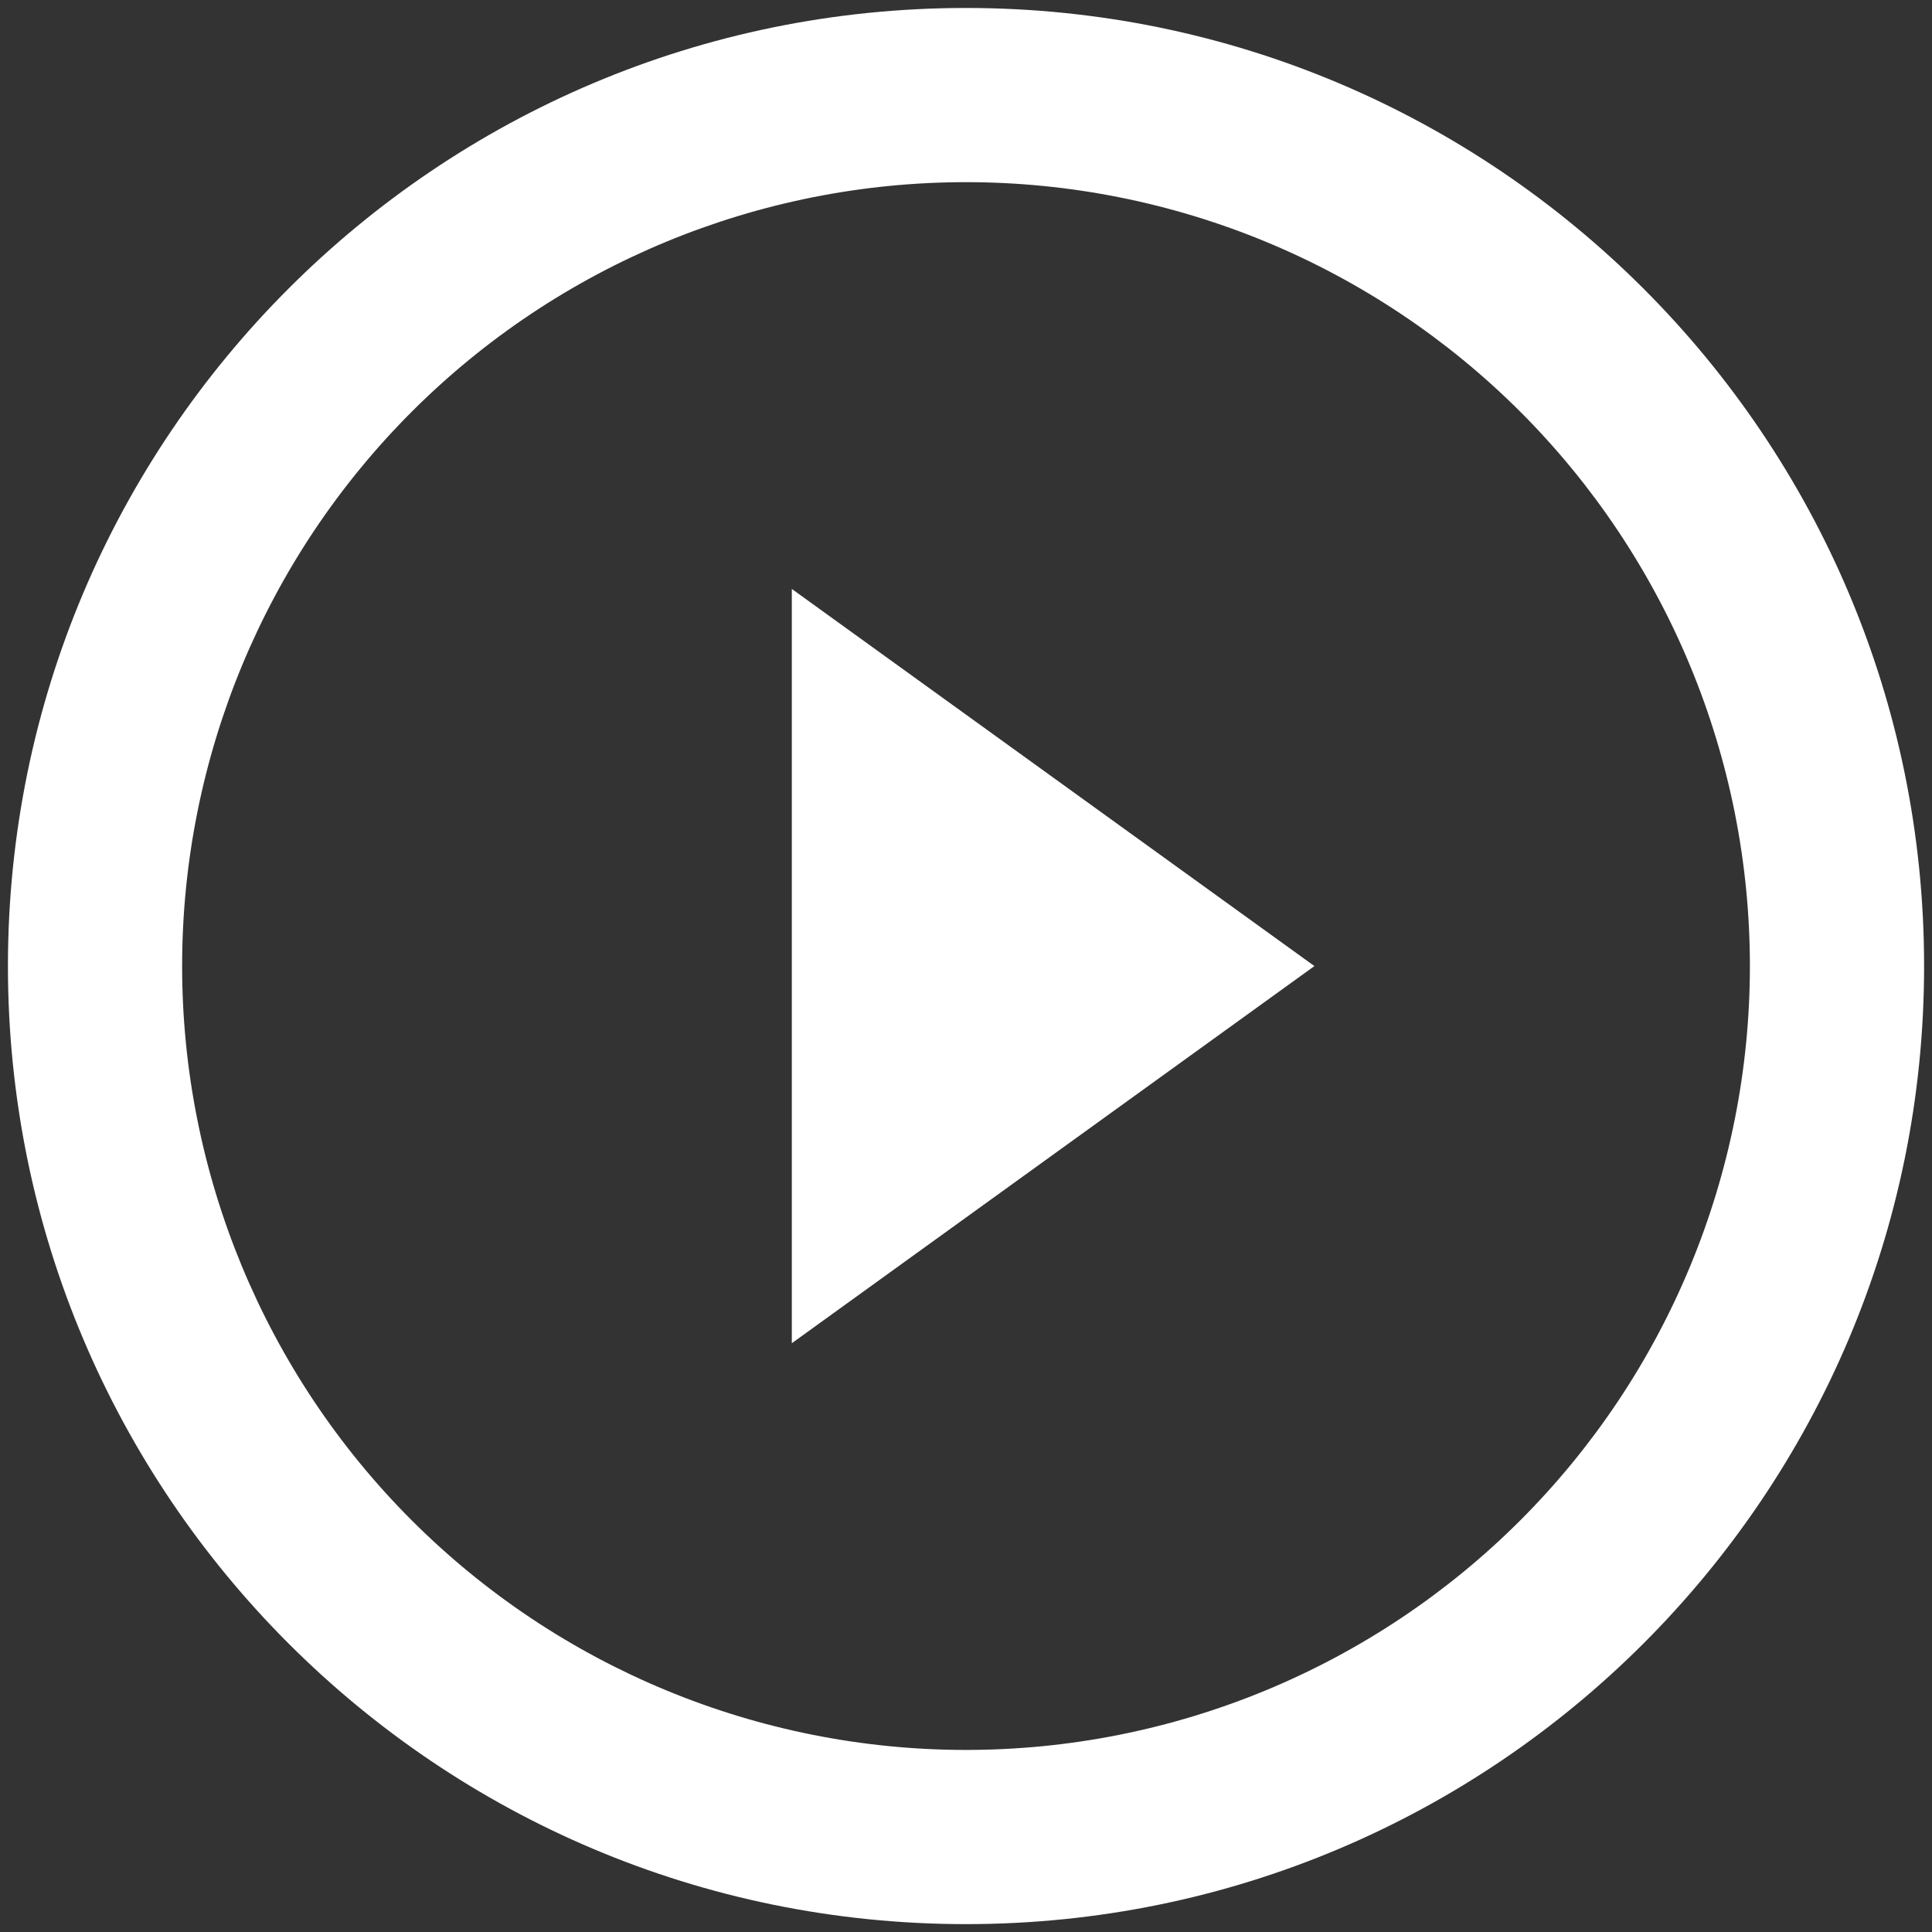
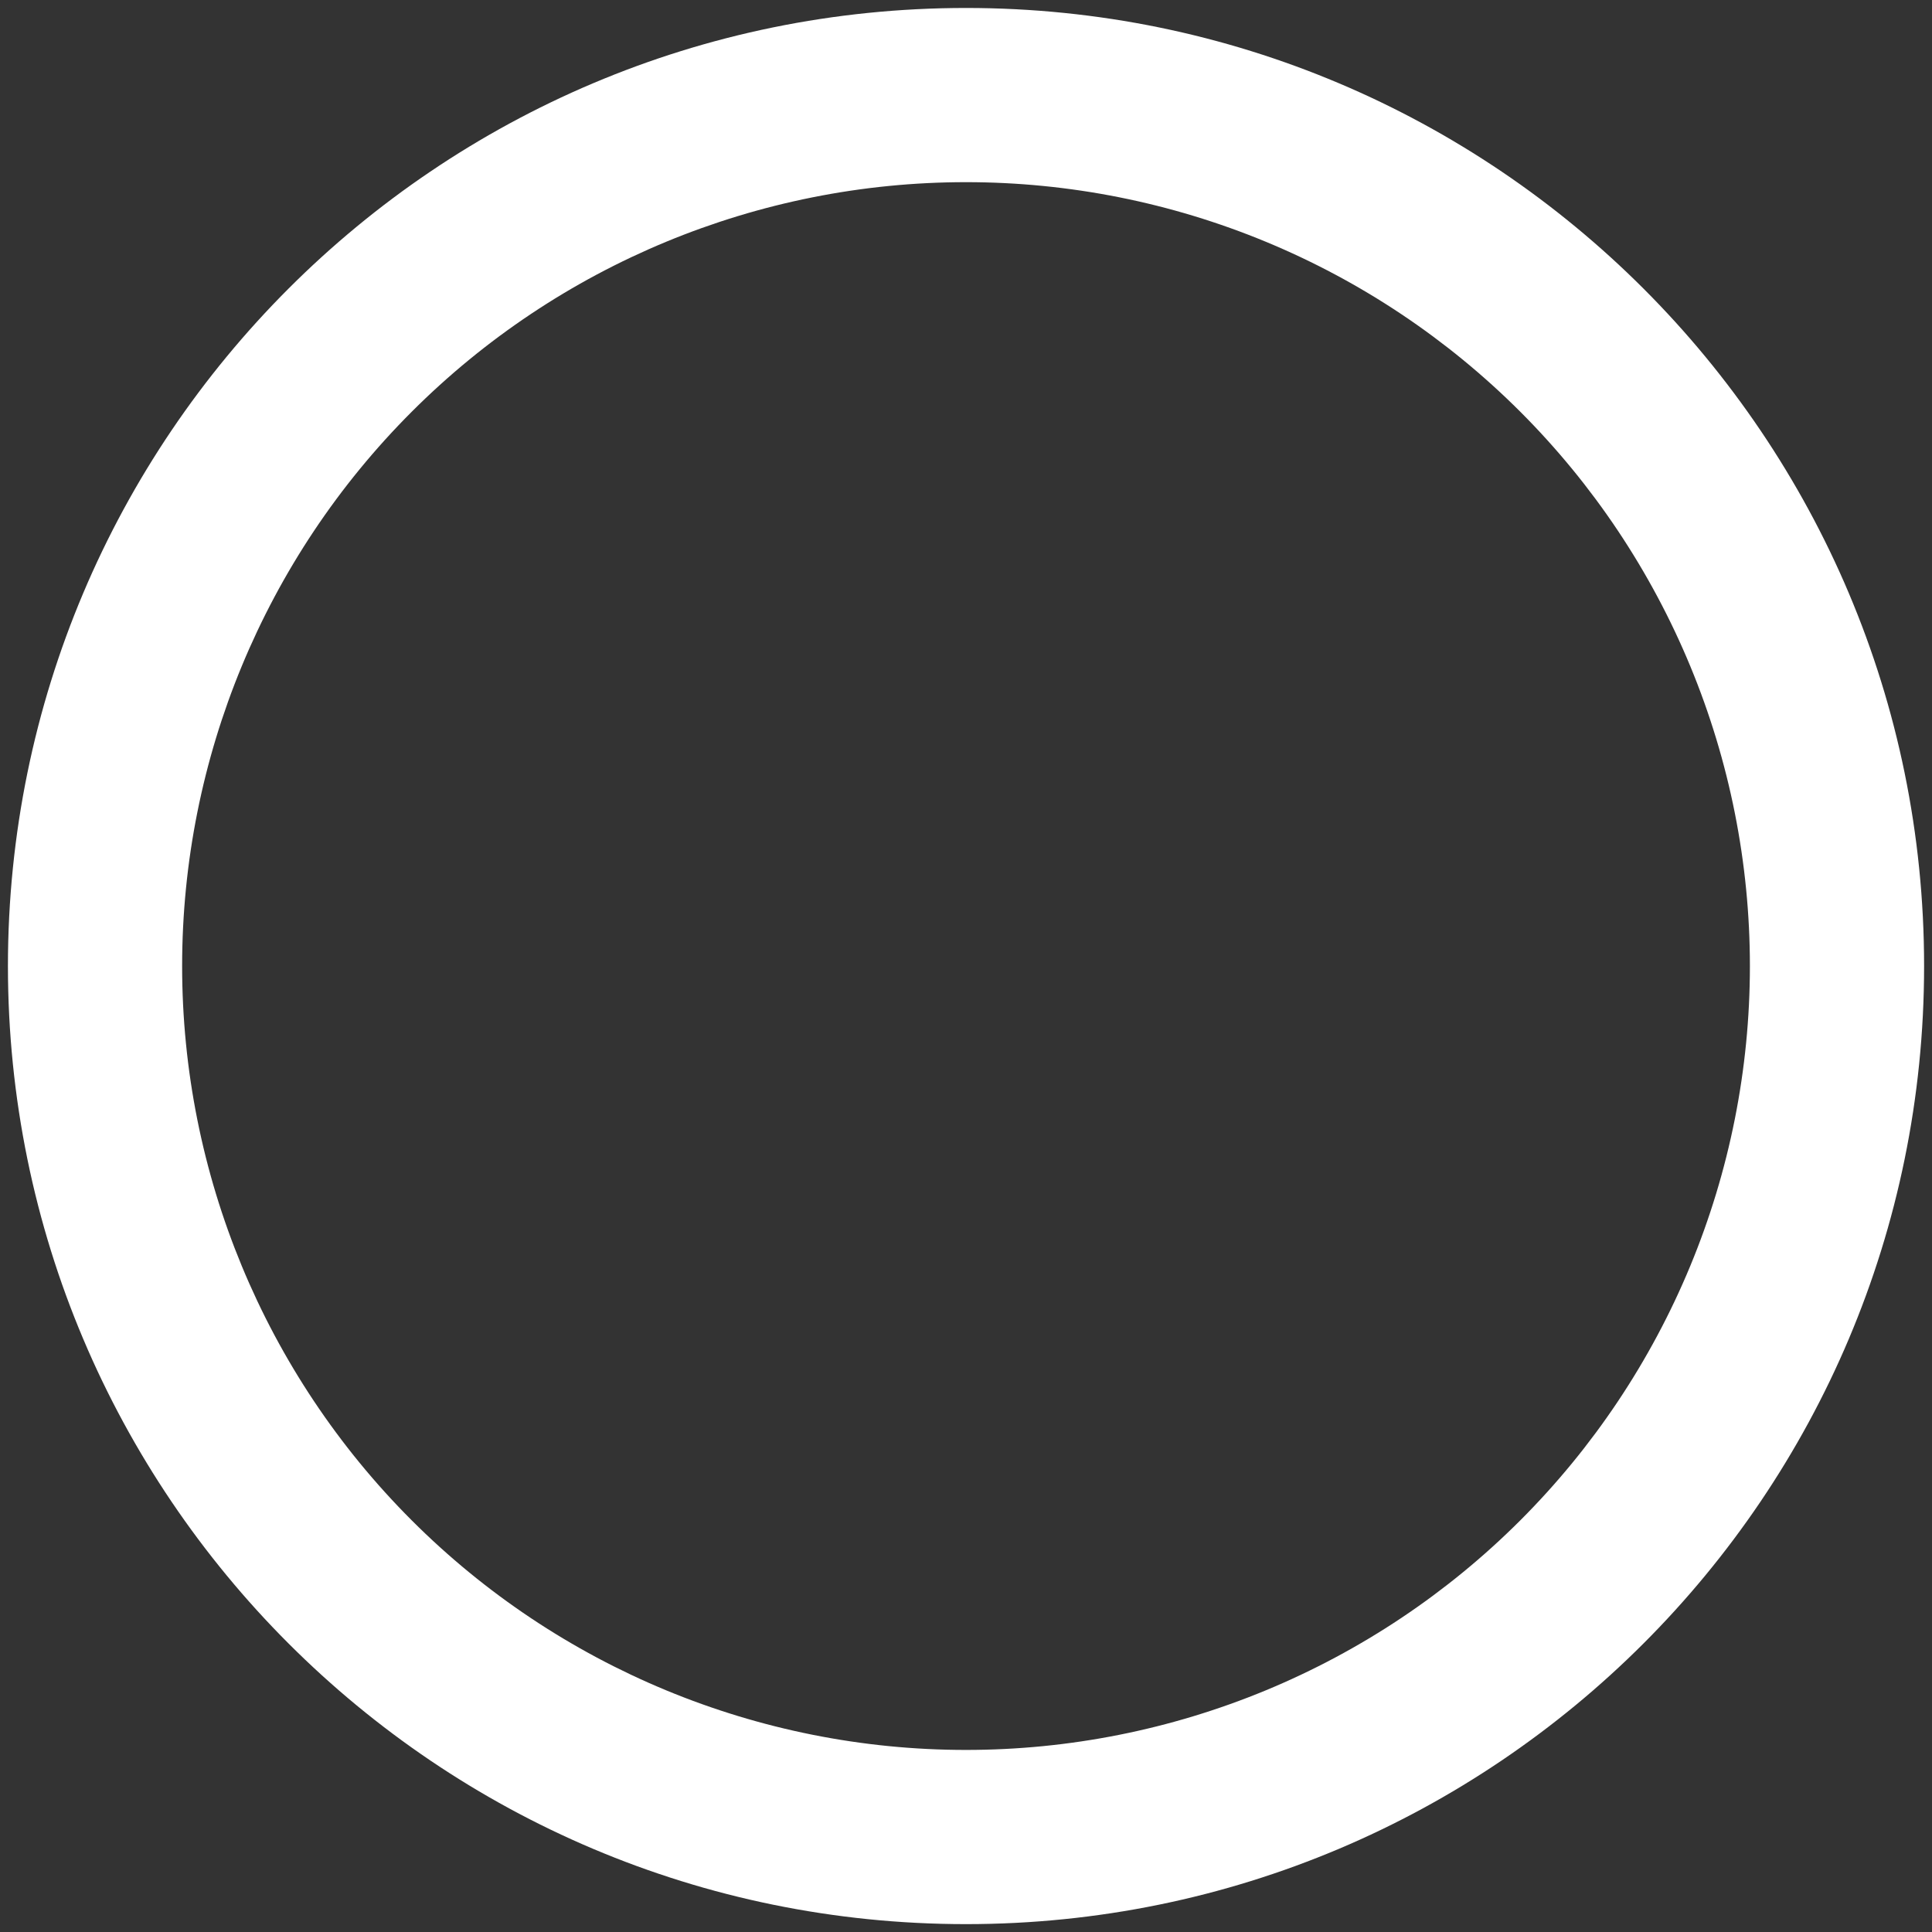
<svg xmlns="http://www.w3.org/2000/svg" width="122" height="122" viewBox="0 0 122 122" fill="none">
  <rect x="0" y="0" width="122" height="122" fill="#333333" stroke="none" />
  <path fill-rule="evenodd" clip-rule="evenodd" d="M61.001 110.503C67.501 110.503 73.938 109.223 79.944 106.735C85.949 104.247 91.406 100.601 96.003 96.005C100.599 91.408 104.245 85.951 106.733 79.946C109.221 73.94 110.501 67.503 110.501 61.003C110.501 54.502 109.221 48.066 106.733 42.06C104.245 36.054 100.599 30.598 96.003 26.001C91.406 21.405 85.949 17.759 79.944 15.271C73.938 12.783 67.501 11.503 61.001 11.503C47.873 11.503 35.282 16.718 25.999 26.001C16.716 35.284 11.501 47.875 11.501 61.003C11.501 74.131 16.716 86.722 25.999 96.005C35.282 105.288 47.873 110.503 61.001 110.503ZM61.001 121.503C94.413 121.503 121.501 94.415 121.501 61.003C121.501 27.59 94.413 0.503 61.001 0.503C27.588 0.503 0.501 27.59 0.501 61.003C0.501 94.415 27.588 121.503 61.001 121.503Z" fill="white" />
-   <path d="M83.001 61.005L50.001 84.82V37.19L83.001 61.005Z" fill="white" />
</svg>